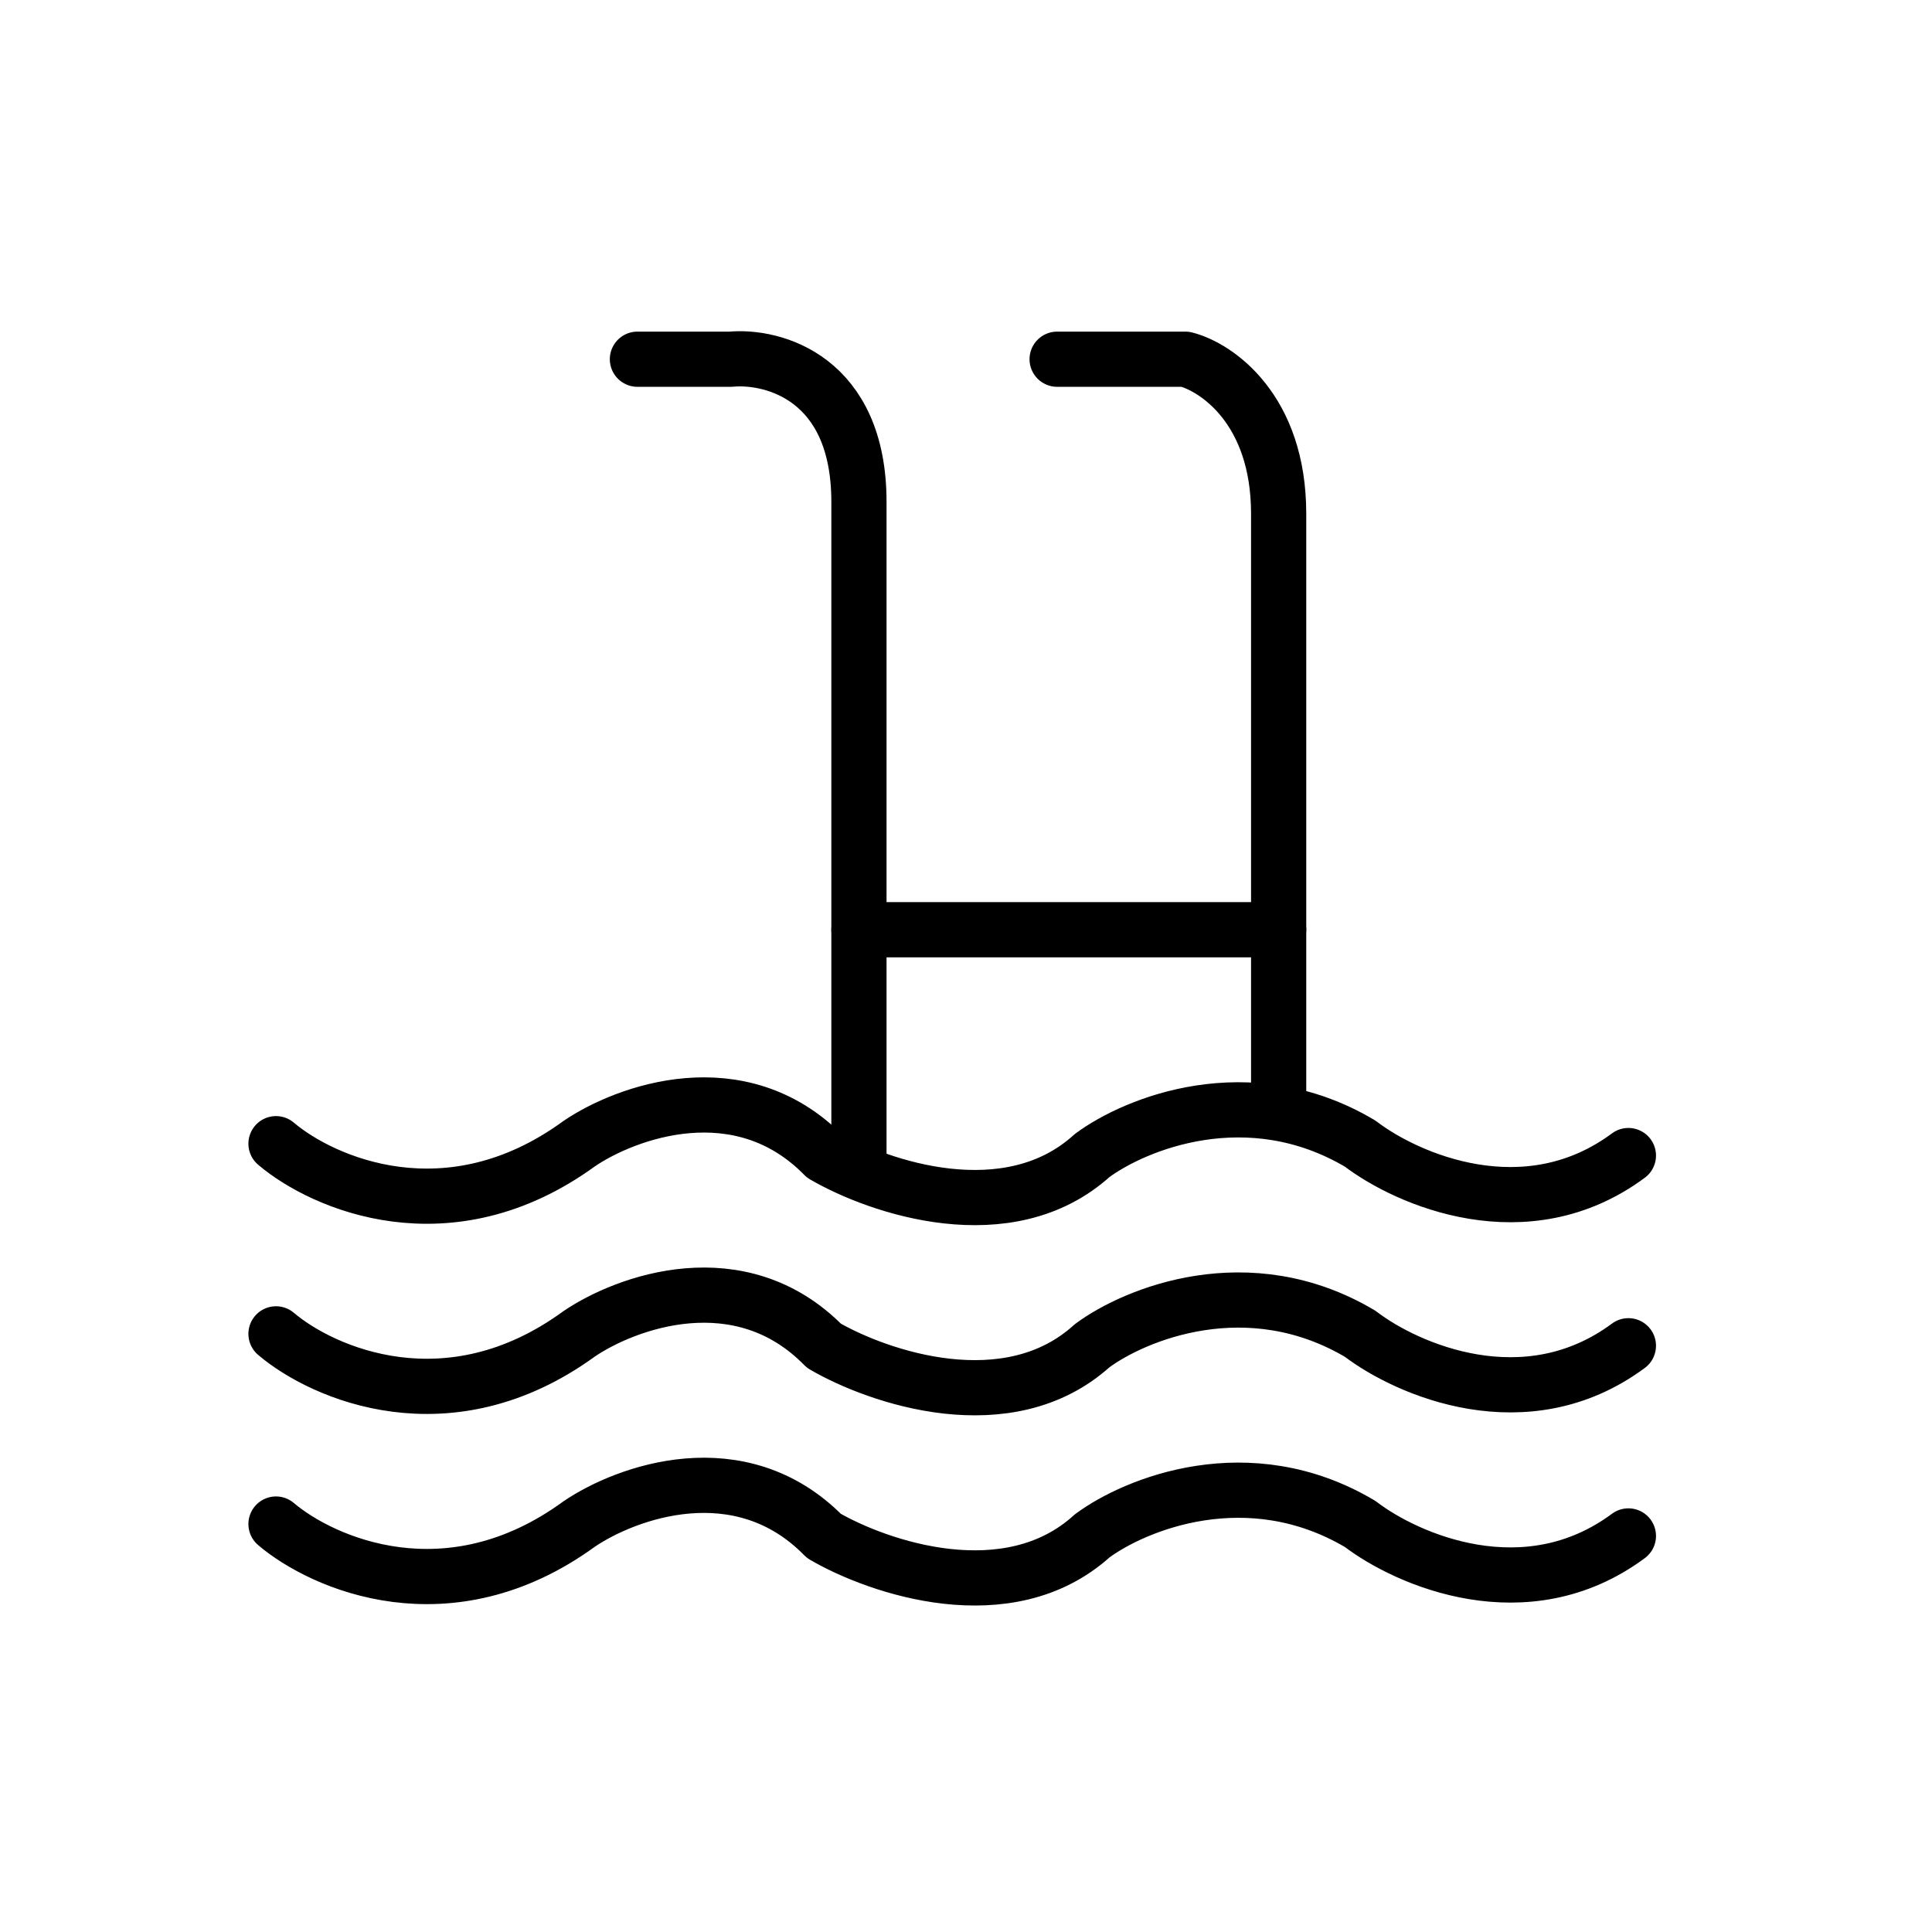
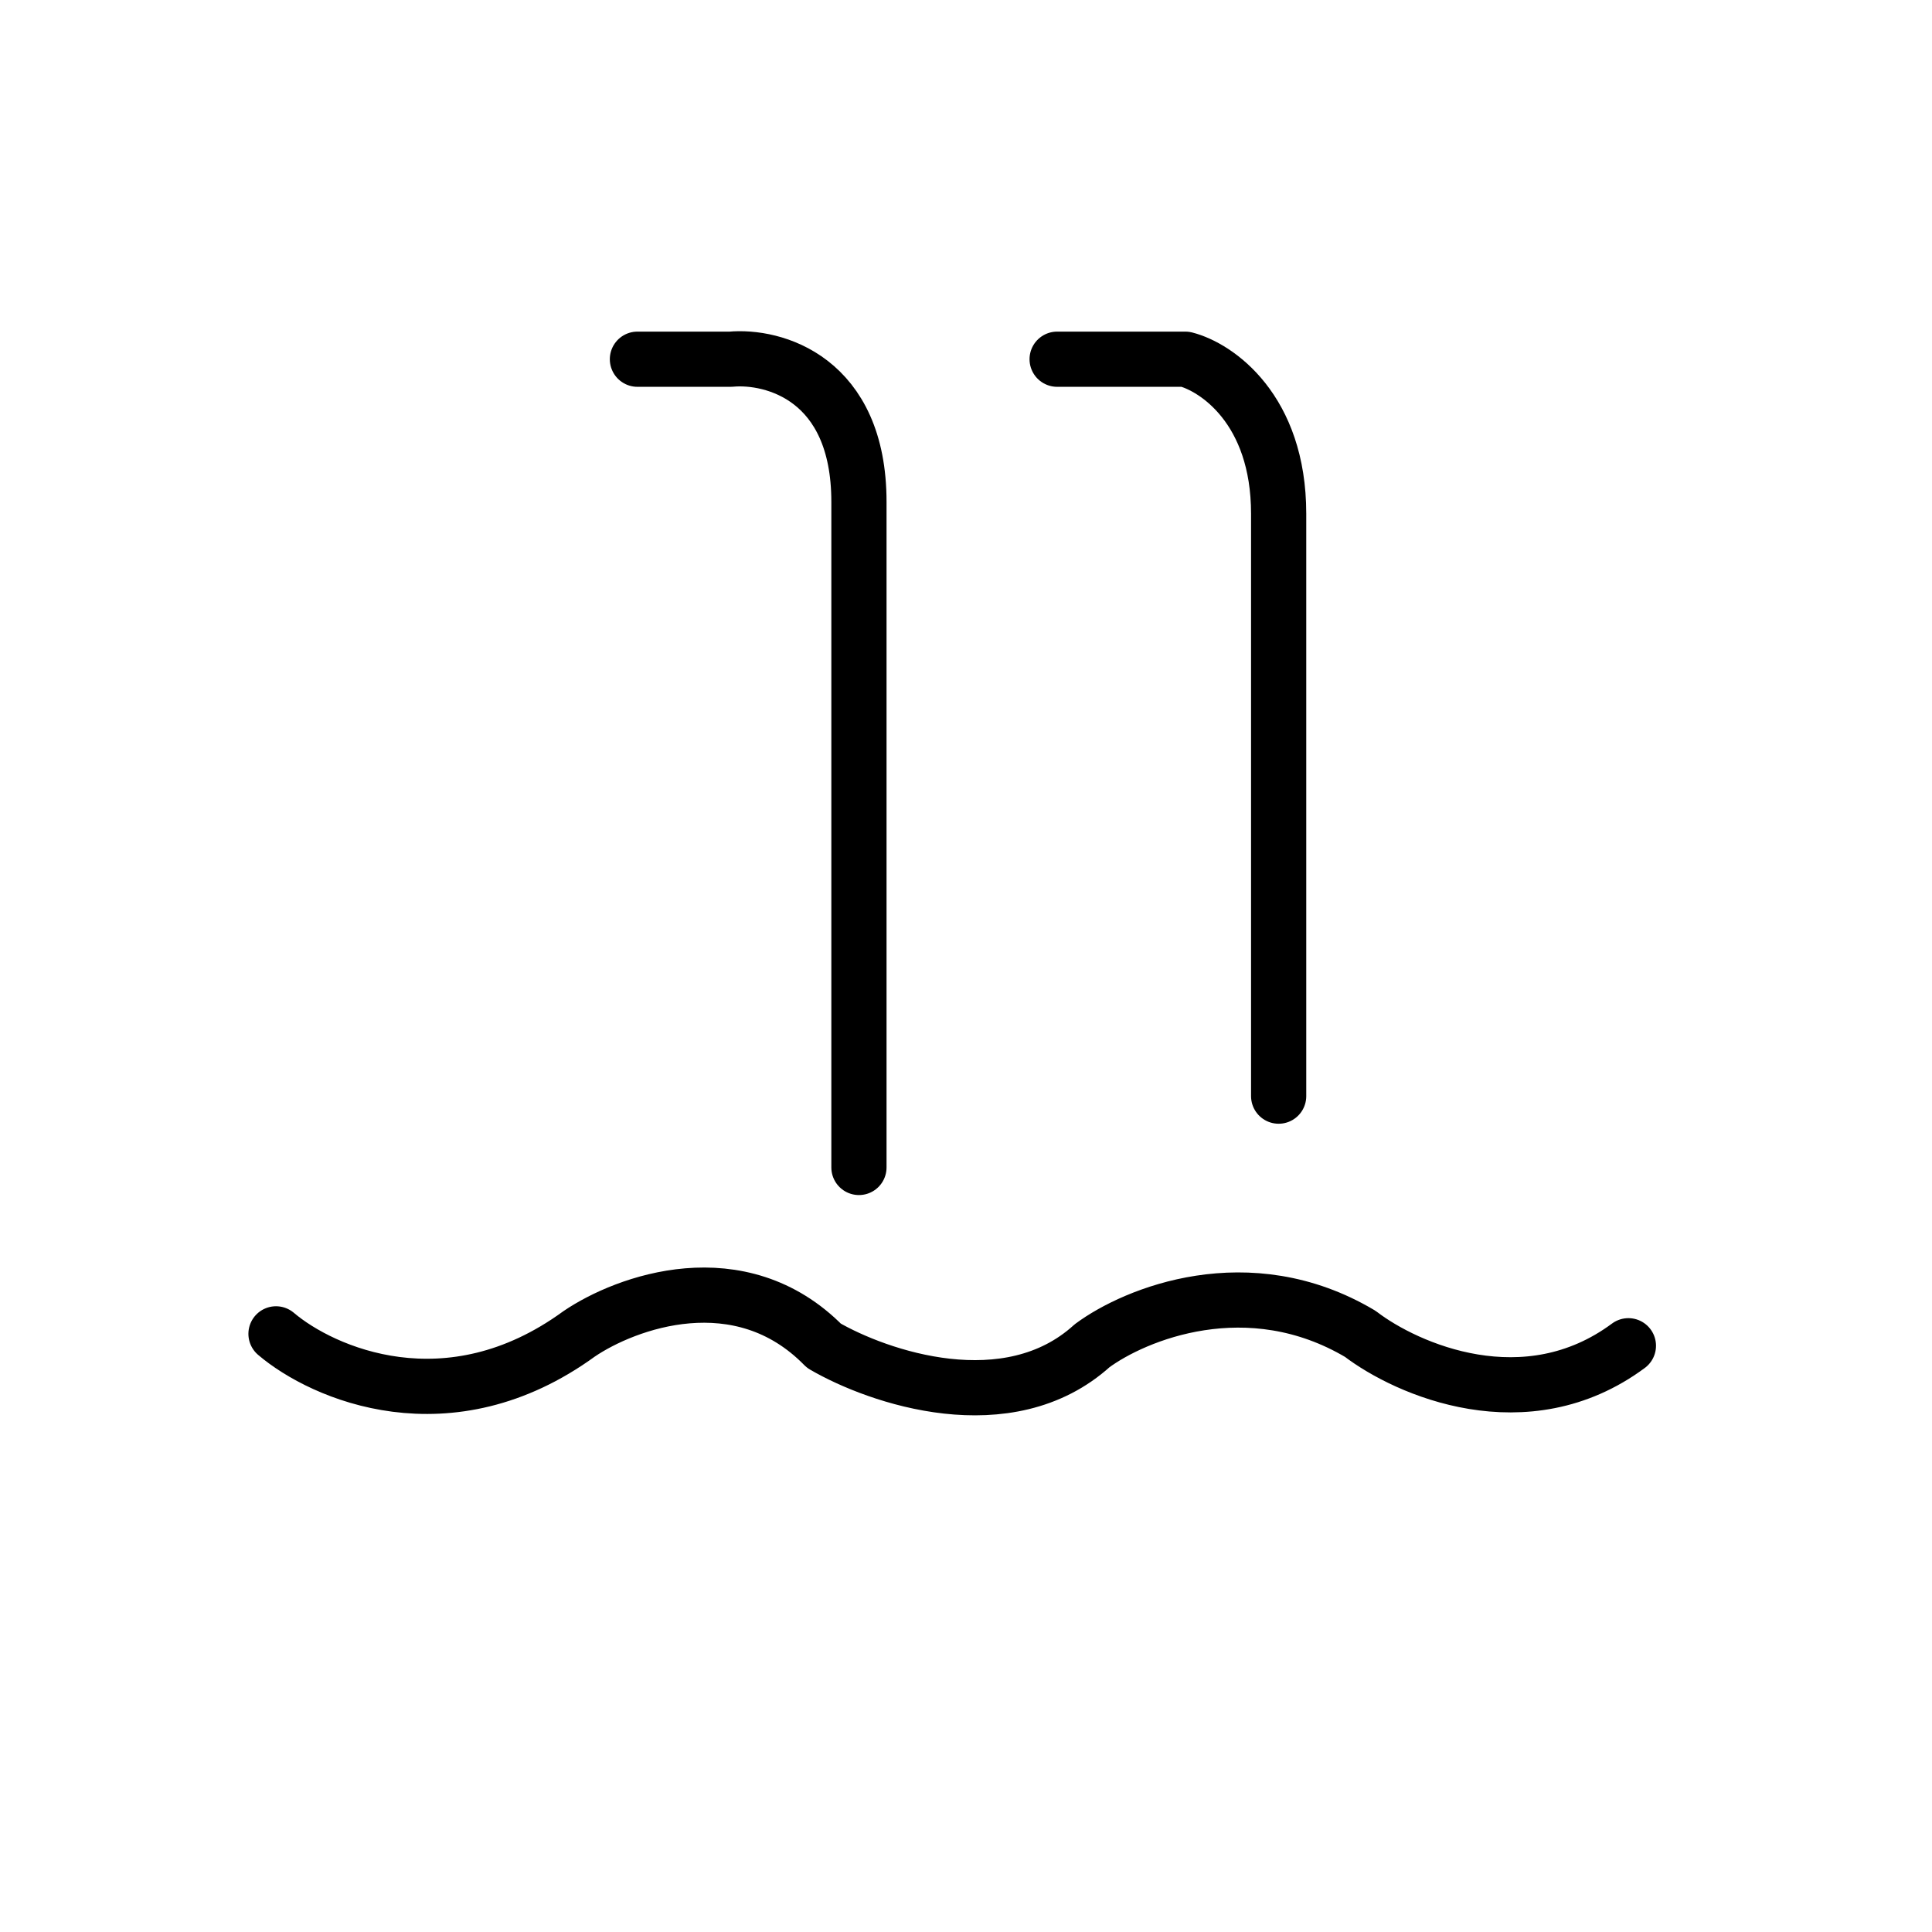
<svg xmlns="http://www.w3.org/2000/svg" width="70" height="70" viewBox="0 0 70 70" fill="none">
  <path d="M23.095 13.015H26.474C28.023 12.871 31.121 13.704 31.121 18.183V42.299" stroke="black" stroke-width="2" stroke-linecap="round" stroke-linejoin="round" />
  <path d="M38.302 13.015H42.948C44.075 13.302 46.328 14.824 46.328 18.613V39.715" stroke="black" stroke-width="2" stroke-linecap="round" stroke-linejoin="round" />
-   <path d="M31.121 33.686H46.328" stroke="black" stroke-width="2" stroke-linecap="round" stroke-linejoin="round" />
-   <path d="M10 41.438C11.69 42.873 16.252 44.883 20.983 41.438C22.672 40.289 26.812 38.768 29.853 41.868C31.825 43.017 36.528 44.625 39.569 41.868C41.118 40.72 45.229 39.026 49.285 41.438C50.974 42.73 55.283 44.625 59 41.868" stroke="black" stroke-width="2" stroke-linecap="round" stroke-linejoin="round" />
  <path d="M10 48.328C11.69 49.764 16.252 51.773 20.983 48.328C22.672 47.18 26.812 45.658 29.853 48.759C31.825 49.907 36.528 51.515 39.569 48.759C41.118 47.611 45.229 45.917 49.285 48.328C50.974 49.62 55.283 51.515 59 48.759" stroke="black" stroke-width="2" stroke-linecap="round" stroke-linejoin="round" />
-   <path d="M10 55.219C11.69 56.654 16.252 58.664 20.983 55.219C22.672 54.07 26.812 52.549 29.853 55.65C31.825 56.798 36.528 58.406 39.569 55.65C41.118 54.501 45.229 52.807 49.285 55.219C50.974 56.511 55.283 58.406 59 55.65" stroke="black" stroke-width="2" stroke-linecap="round" stroke-linejoin="round" />
</svg>